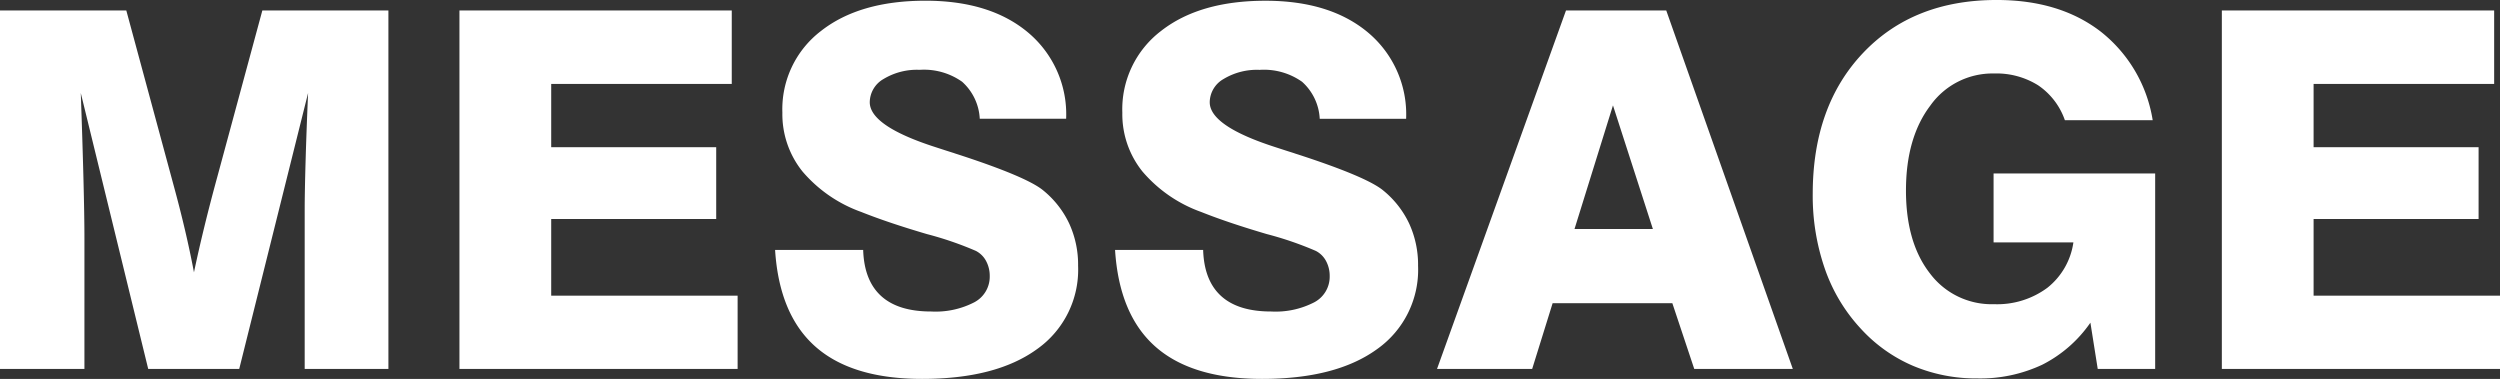
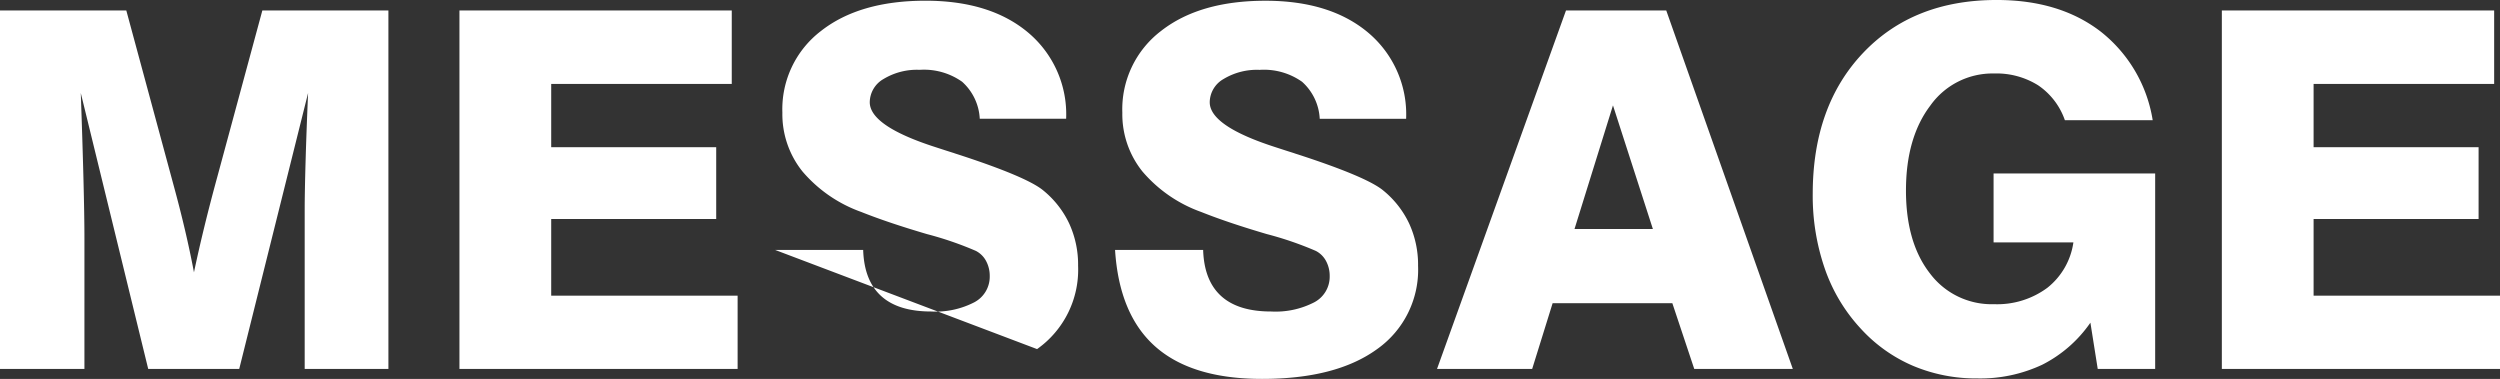
<svg xmlns="http://www.w3.org/2000/svg" width="341.096" height="51.697" viewBox="0 0 341.096 51.697">
  <rect x="0" y="0" width="341.096" height="51.697" fill="#333333" stroke="none" />
-   <path id="パス_3532" data-name="パス 3532" d="M4.814,0V-48.908H22.047L28.488-25.1q.863,3.154,1.561,6.126t1.229,5.794q.631-2.988,1.428-6.259t1.826-7.022l6.076-22.445h17.2V0H46.385V-21.682q0-2.291.116-6.425t.349-9.546L37.453,0H25.035l-9.2-37.652q.232,6.508.365,11.7t.133,8.118V0ZM67.5,0V-48.908h37.154v10.027H80.02v8.633h22.512v9.795H80.02V-9.994h25.434V0Zm43.064-16.236h12.02q.133,4.184,2.457,6.292t6.807,2.108A11.5,11.5,0,0,0,137.76-9.1a3.945,3.945,0,0,0,2.092-3.553,4.263,4.263,0,0,0-.5-2.075,3.283,3.283,0,0,0-1.395-1.378,46.052,46.052,0,0,0-6.674-2.291q-5.312-1.561-8.965-3.021a18.843,18.843,0,0,1-8.019-5.528,12.487,12.487,0,0,1-2.739-8.019,13.426,13.426,0,0,1,5.263-11.14q5.263-4.134,14.261-4.134,8.832,0,14.012,4.35a14.551,14.551,0,0,1,5.18,11.754H138.49a7.259,7.259,0,0,0-2.407-5.047,9.011,9.011,0,0,0-5.794-1.627,8.792,8.792,0,0,0-4.914,1.245,3.693,3.693,0,0,0-1.893,3.171q0,3.254,9,6.143,1.627.531,2.49.8.166.066.5.166,9.3,3.021,11.621,4.881a12.932,12.932,0,0,1,3.586,4.532,13.42,13.42,0,0,1,1.229,5.794A13.256,13.256,0,0,1,146.31-2.706q-5.595,4.067-15.688,4.067-9.529,0-14.51-4.366T110.566-16.236Zm46.385,0h12.02q.133,4.184,2.457,6.292t6.807,2.108a11.5,11.5,0,0,0,5.91-1.262,3.945,3.945,0,0,0,2.092-3.553,4.263,4.263,0,0,0-.5-2.075,3.283,3.283,0,0,0-1.395-1.378,46.052,46.052,0,0,0-6.674-2.291q-5.313-1.561-8.965-3.021a18.843,18.843,0,0,1-8.019-5.528,12.487,12.487,0,0,1-2.739-8.019A13.426,13.426,0,0,1,163.21-46.1q5.263-4.134,14.261-4.134,8.832,0,14.012,4.35a14.551,14.551,0,0,1,5.18,11.754H184.875a7.259,7.259,0,0,0-2.407-5.047,9.011,9.011,0,0,0-5.794-1.627,8.792,8.792,0,0,0-4.914,1.245,3.693,3.693,0,0,0-1.893,3.171q0,3.254,9,6.143,1.627.531,2.49.8.166.066.5.166,9.3,3.021,11.621,4.881a12.932,12.932,0,0,1,3.586,4.532,13.42,13.42,0,0,1,1.229,5.794,13.256,13.256,0,0,1-5.595,11.372Q187.1,1.361,177.006,1.361q-9.529,0-14.51-4.366T156.951-16.236Zm62.688-2.855H230.33l-5.445-16.867Zm-1.162-29.816h13.68L249.422,0H235.975l-2.988-8.965H216.65L213.861,0H200.879ZM291.025,0l-1-6.309a17.677,17.677,0,0,1-6.558,5.728,19.843,19.843,0,0,1-8.882,1.876,22.085,22.085,0,0,1-8.782-1.727,20.651,20.651,0,0,1-7.122-5.08,23.082,23.082,0,0,1-4.881-8.135,30.4,30.4,0,0,1-1.66-10.227q0-11.986,6.856-19.225t18.245-7.238q8.6,0,14.194,4.316a19.219,19.219,0,0,1,7.089,12.086H286.543a9.516,9.516,0,0,0-3.652-4.765,10.728,10.728,0,0,0-6.01-1.61,10.406,10.406,0,0,0-8.7,4.383q-3.32,4.383-3.32,11.588,0,7.105,3.271,11.306a10.523,10.523,0,0,0,8.749,4.2,11.5,11.5,0,0,0,7.255-2.225,9.621,9.621,0,0,0,3.569-6.209H276.814v-9.4h22.047V0Zm16.934,0V-48.908h37.154v10.027H320.477v8.633h22.512v9.795H320.477V-9.994H345.91V0Z" transform="translate(-4.814 50.336)" fill="#fff" />
+   <path id="パス_3532" data-name="パス 3532" d="M4.814,0V-48.908H22.047L28.488-25.1q.863,3.154,1.561,6.126t1.229,5.794q.631-2.988,1.428-6.259t1.826-7.022l6.076-22.445h17.2V0H46.385V-21.682q0-2.291.116-6.425t.349-9.546L37.453,0H25.035l-9.2-37.652q.232,6.508.365,11.7t.133,8.118V0ZM67.5,0V-48.908h37.154v10.027H80.02v8.633h22.512v9.795H80.02V-9.994h25.434V0Zm43.064-16.236h12.02q.133,4.184,2.457,6.292t6.807,2.108A11.5,11.5,0,0,0,137.76-9.1a3.945,3.945,0,0,0,2.092-3.553,4.263,4.263,0,0,0-.5-2.075,3.283,3.283,0,0,0-1.395-1.378,46.052,46.052,0,0,0-6.674-2.291q-5.312-1.561-8.965-3.021a18.843,18.843,0,0,1-8.019-5.528,12.487,12.487,0,0,1-2.739-8.019,13.426,13.426,0,0,1,5.263-11.14q5.263-4.134,14.261-4.134,8.832,0,14.012,4.35a14.551,14.551,0,0,1,5.18,11.754H138.49a7.259,7.259,0,0,0-2.407-5.047,9.011,9.011,0,0,0-5.794-1.627,8.792,8.792,0,0,0-4.914,1.245,3.693,3.693,0,0,0-1.893,3.171q0,3.254,9,6.143,1.627.531,2.49.8.166.066.5.166,9.3,3.021,11.621,4.881a12.932,12.932,0,0,1,3.586,4.532,13.42,13.42,0,0,1,1.229,5.794A13.256,13.256,0,0,1,146.31-2.706T110.566-16.236Zm46.385,0h12.02q.133,4.184,2.457,6.292t6.807,2.108a11.5,11.5,0,0,0,5.91-1.262,3.945,3.945,0,0,0,2.092-3.553,4.263,4.263,0,0,0-.5-2.075,3.283,3.283,0,0,0-1.395-1.378,46.052,46.052,0,0,0-6.674-2.291q-5.313-1.561-8.965-3.021a18.843,18.843,0,0,1-8.019-5.528,12.487,12.487,0,0,1-2.739-8.019A13.426,13.426,0,0,1,163.21-46.1q5.263-4.134,14.261-4.134,8.832,0,14.012,4.35a14.551,14.551,0,0,1,5.18,11.754H184.875a7.259,7.259,0,0,0-2.407-5.047,9.011,9.011,0,0,0-5.794-1.627,8.792,8.792,0,0,0-4.914,1.245,3.693,3.693,0,0,0-1.893,3.171q0,3.254,9,6.143,1.627.531,2.49.8.166.066.5.166,9.3,3.021,11.621,4.881a12.932,12.932,0,0,1,3.586,4.532,13.42,13.42,0,0,1,1.229,5.794,13.256,13.256,0,0,1-5.595,11.372Q187.1,1.361,177.006,1.361q-9.529,0-14.51-4.366T156.951-16.236Zm62.688-2.855H230.33l-5.445-16.867Zm-1.162-29.816h13.68L249.422,0H235.975l-2.988-8.965H216.65L213.861,0H200.879ZM291.025,0l-1-6.309a17.677,17.677,0,0,1-6.558,5.728,19.843,19.843,0,0,1-8.882,1.876,22.085,22.085,0,0,1-8.782-1.727,20.651,20.651,0,0,1-7.122-5.08,23.082,23.082,0,0,1-4.881-8.135,30.4,30.4,0,0,1-1.66-10.227q0-11.986,6.856-19.225t18.245-7.238q8.6,0,14.194,4.316a19.219,19.219,0,0,1,7.089,12.086H286.543a9.516,9.516,0,0,0-3.652-4.765,10.728,10.728,0,0,0-6.01-1.61,10.406,10.406,0,0,0-8.7,4.383q-3.32,4.383-3.32,11.588,0,7.105,3.271,11.306a10.523,10.523,0,0,0,8.749,4.2,11.5,11.5,0,0,0,7.255-2.225,9.621,9.621,0,0,0,3.569-6.209H276.814v-9.4h22.047V0Zm16.934,0V-48.908h37.154v10.027H320.477v8.633h22.512v9.795H320.477V-9.994H345.91V0Z" transform="translate(-4.814 50.336)" fill="#fff" />
</svg>